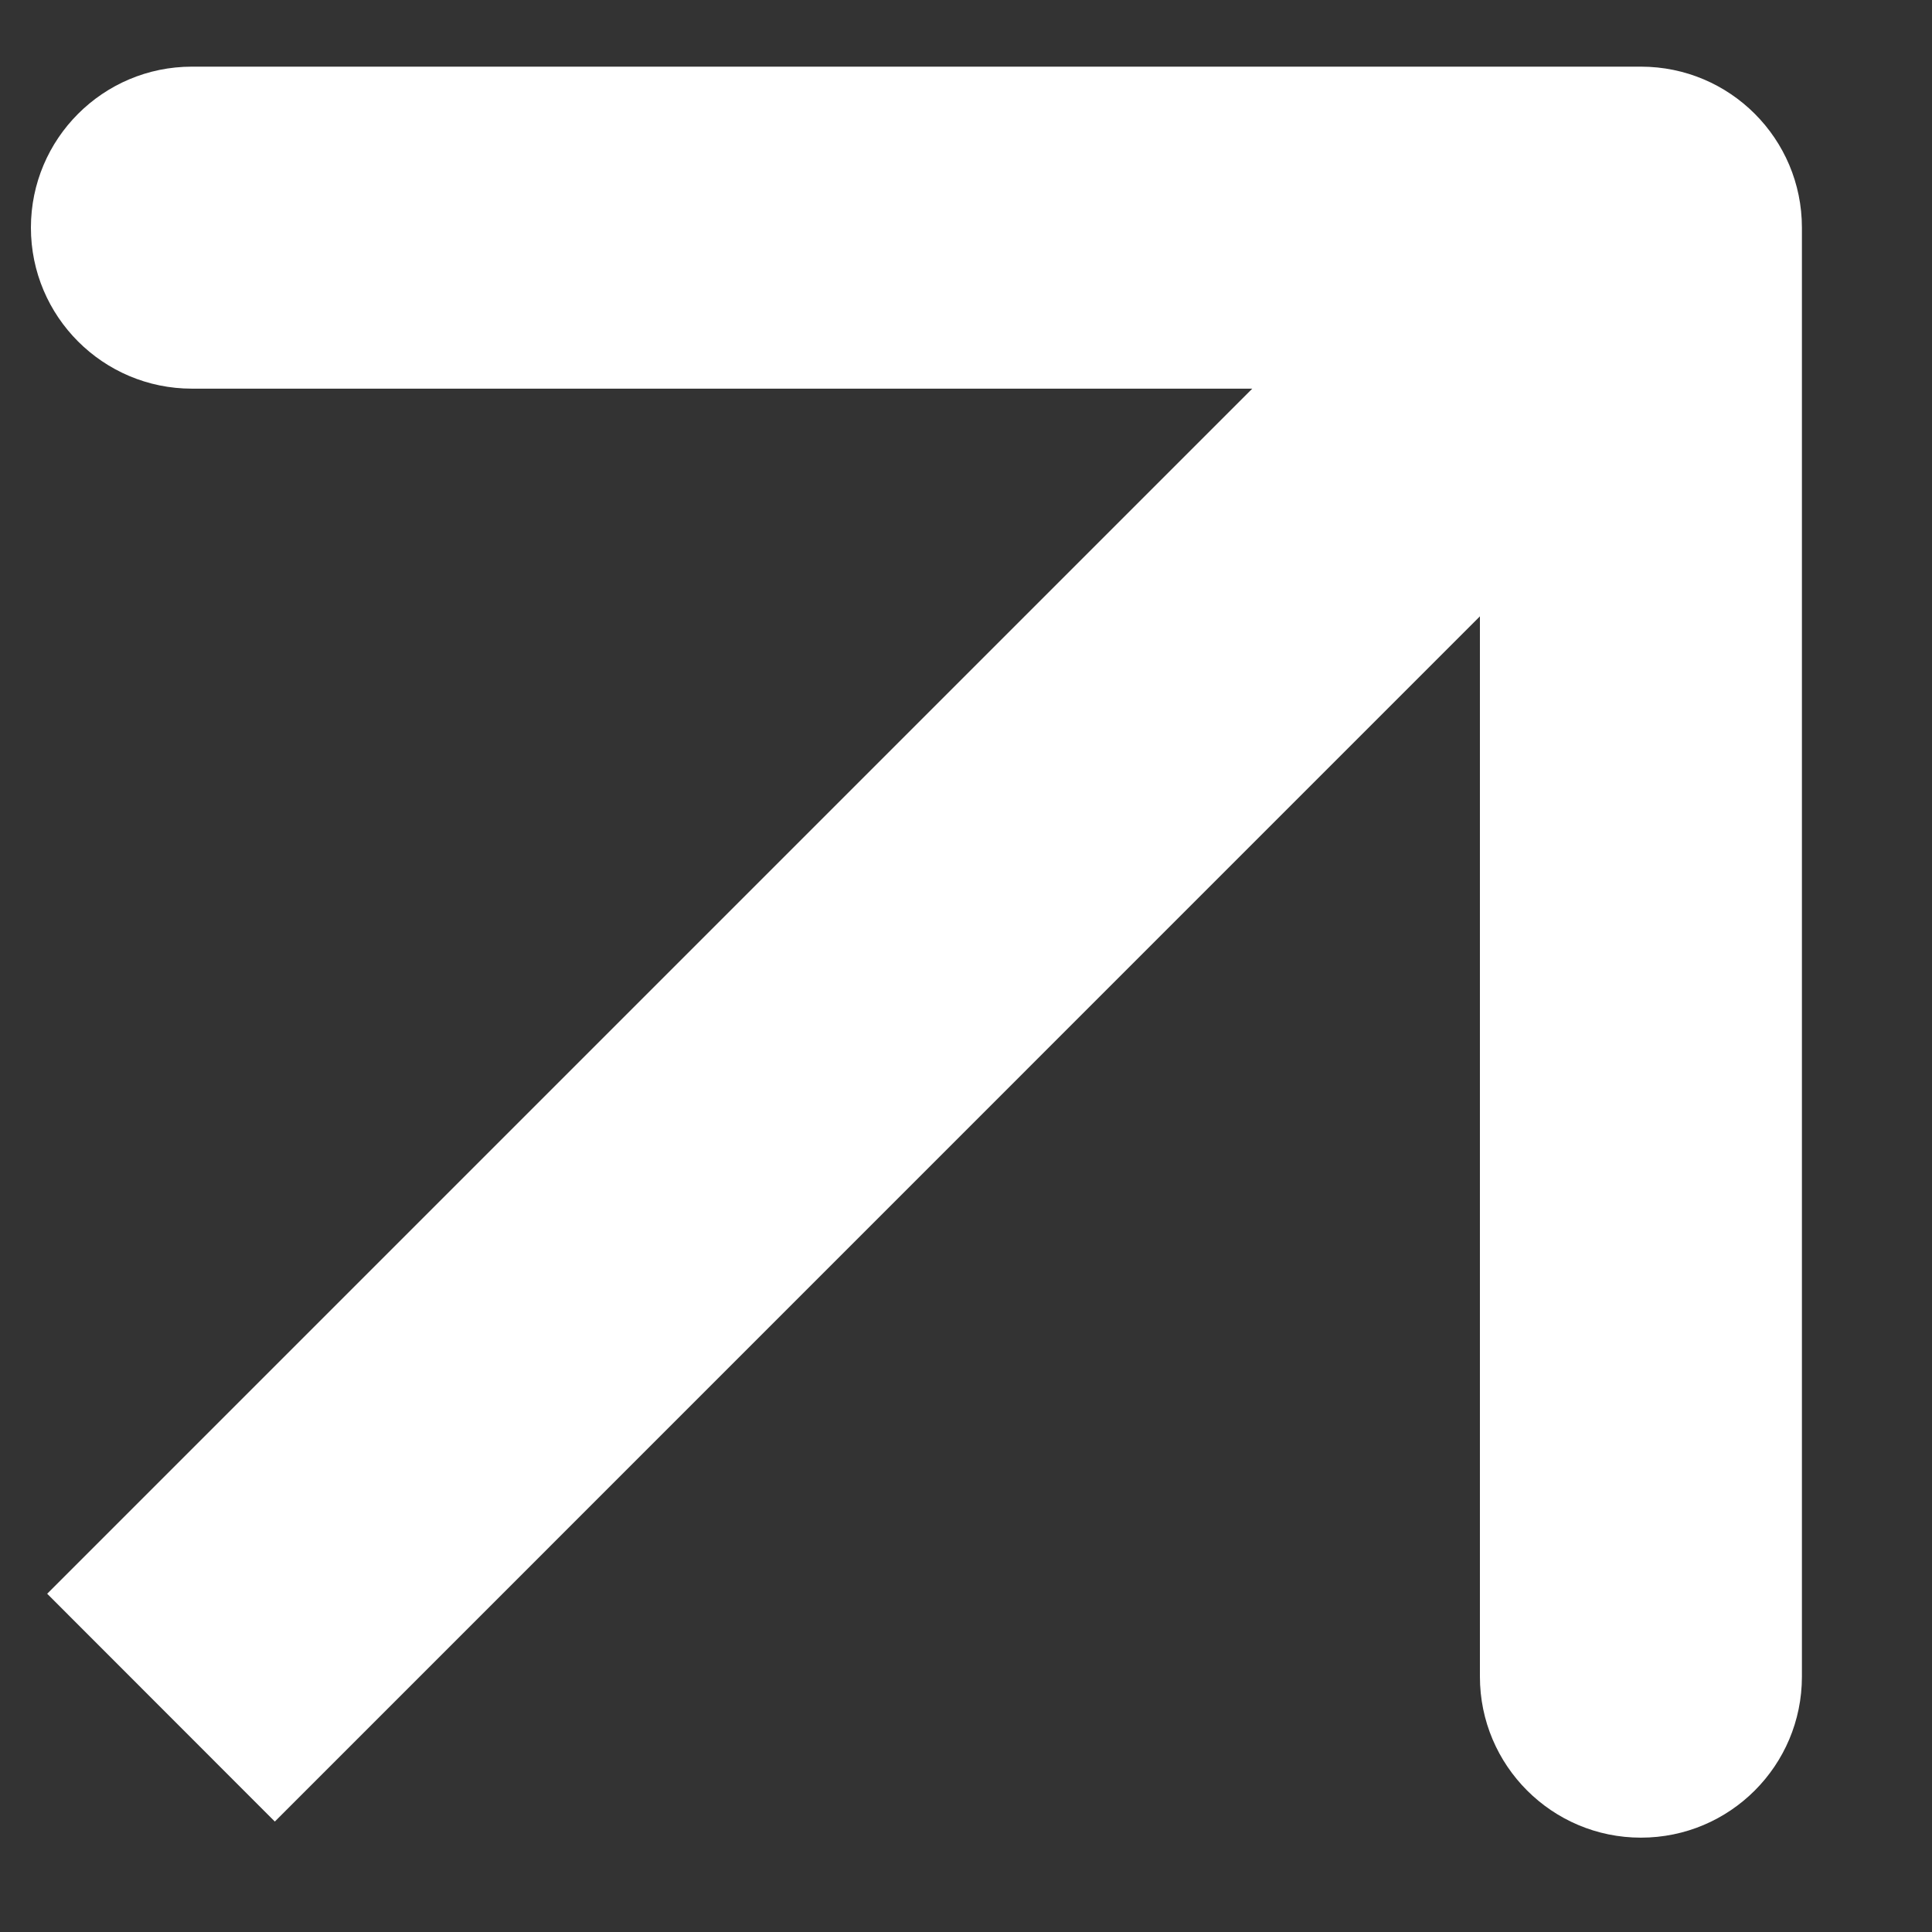
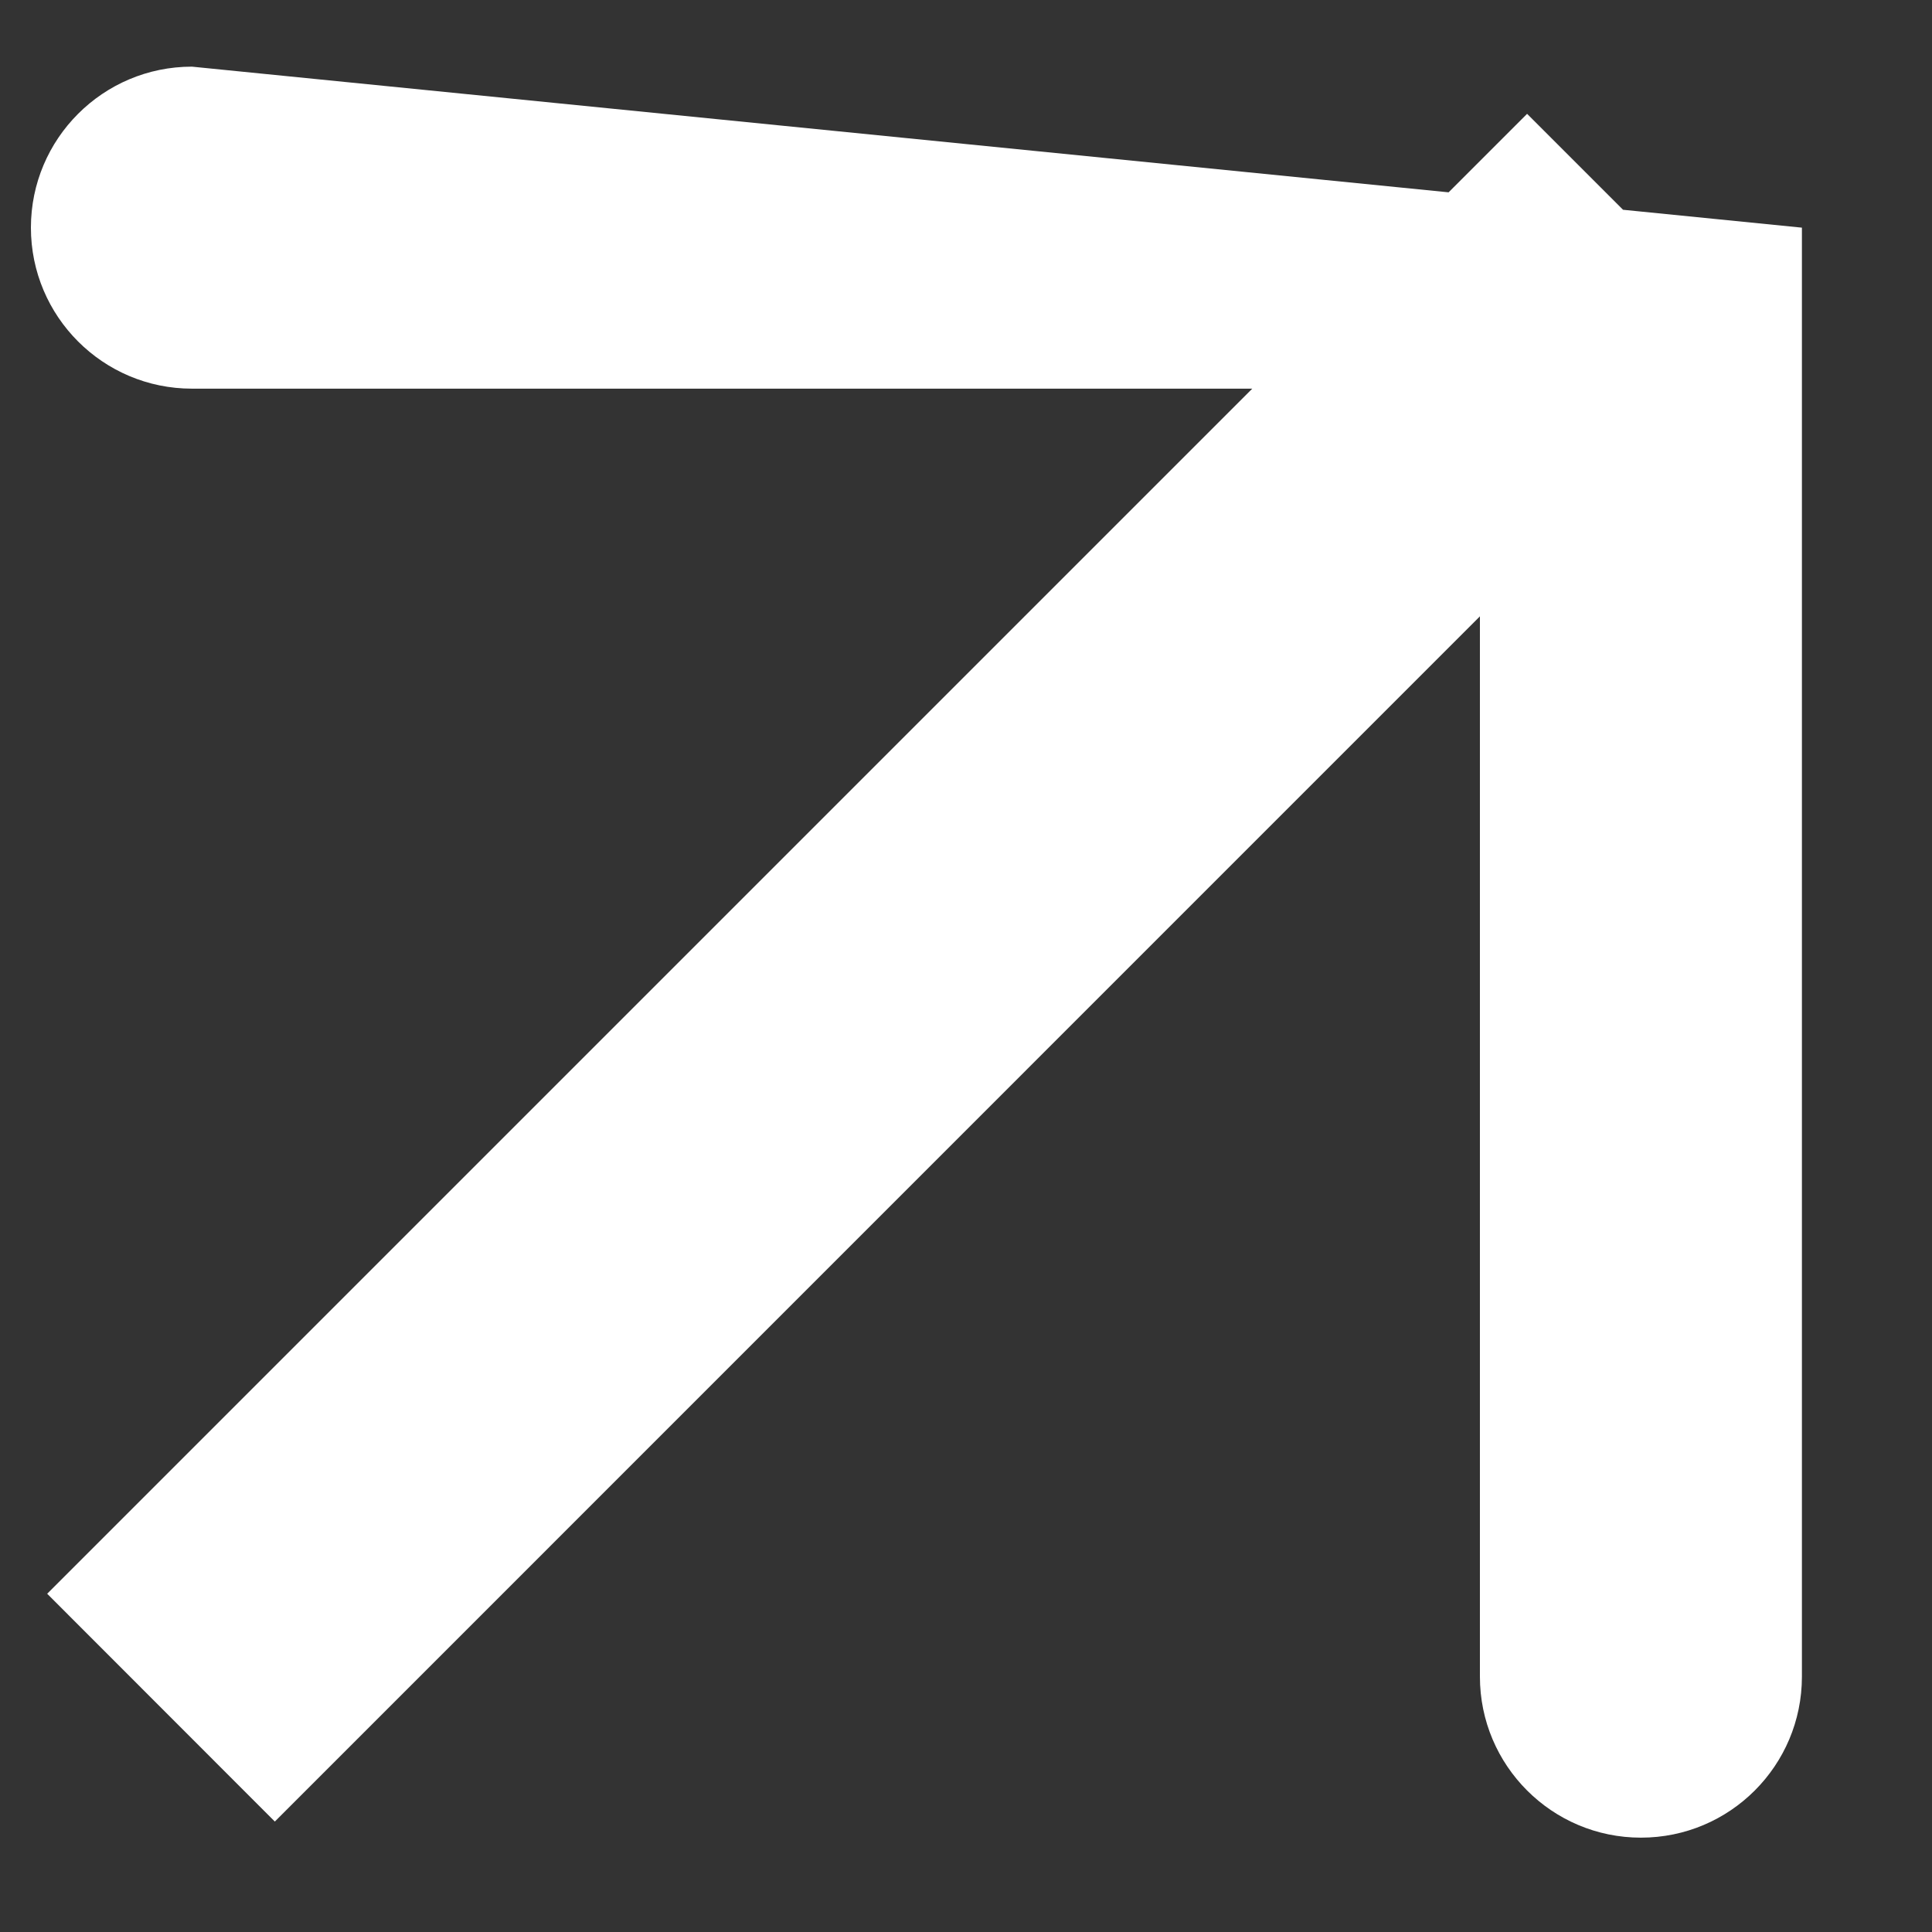
<svg xmlns="http://www.w3.org/2000/svg" width="12" height="12" viewBox="0 0 12 12" fill="none">
  <rect x="0" y="0" width="12" height="12" fill="#333333" stroke="none" />
-   <path d="M11.192 1.414C11.192 0.862 10.745 0.414 10.192 0.414L1.192 0.414C0.64 0.414 0.192 0.862 0.192 1.414C0.192 1.966 0.64 2.414 1.192 2.414L9.192 2.414L9.192 10.414C9.192 10.966 9.64 11.414 10.192 11.414C10.745 11.414 11.192 10.966 11.192 10.414L11.192 1.414ZM1.707 11.314L10.899 2.121L9.485 0.707L0.293 9.899L1.707 11.314Z" fill="white" />
+   <path d="M11.192 1.414L1.192 0.414C0.64 0.414 0.192 0.862 0.192 1.414C0.192 1.966 0.64 2.414 1.192 2.414L9.192 2.414L9.192 10.414C9.192 10.966 9.64 11.414 10.192 11.414C10.745 11.414 11.192 10.966 11.192 10.414L11.192 1.414ZM1.707 11.314L10.899 2.121L9.485 0.707L0.293 9.899L1.707 11.314Z" fill="white" />
</svg>